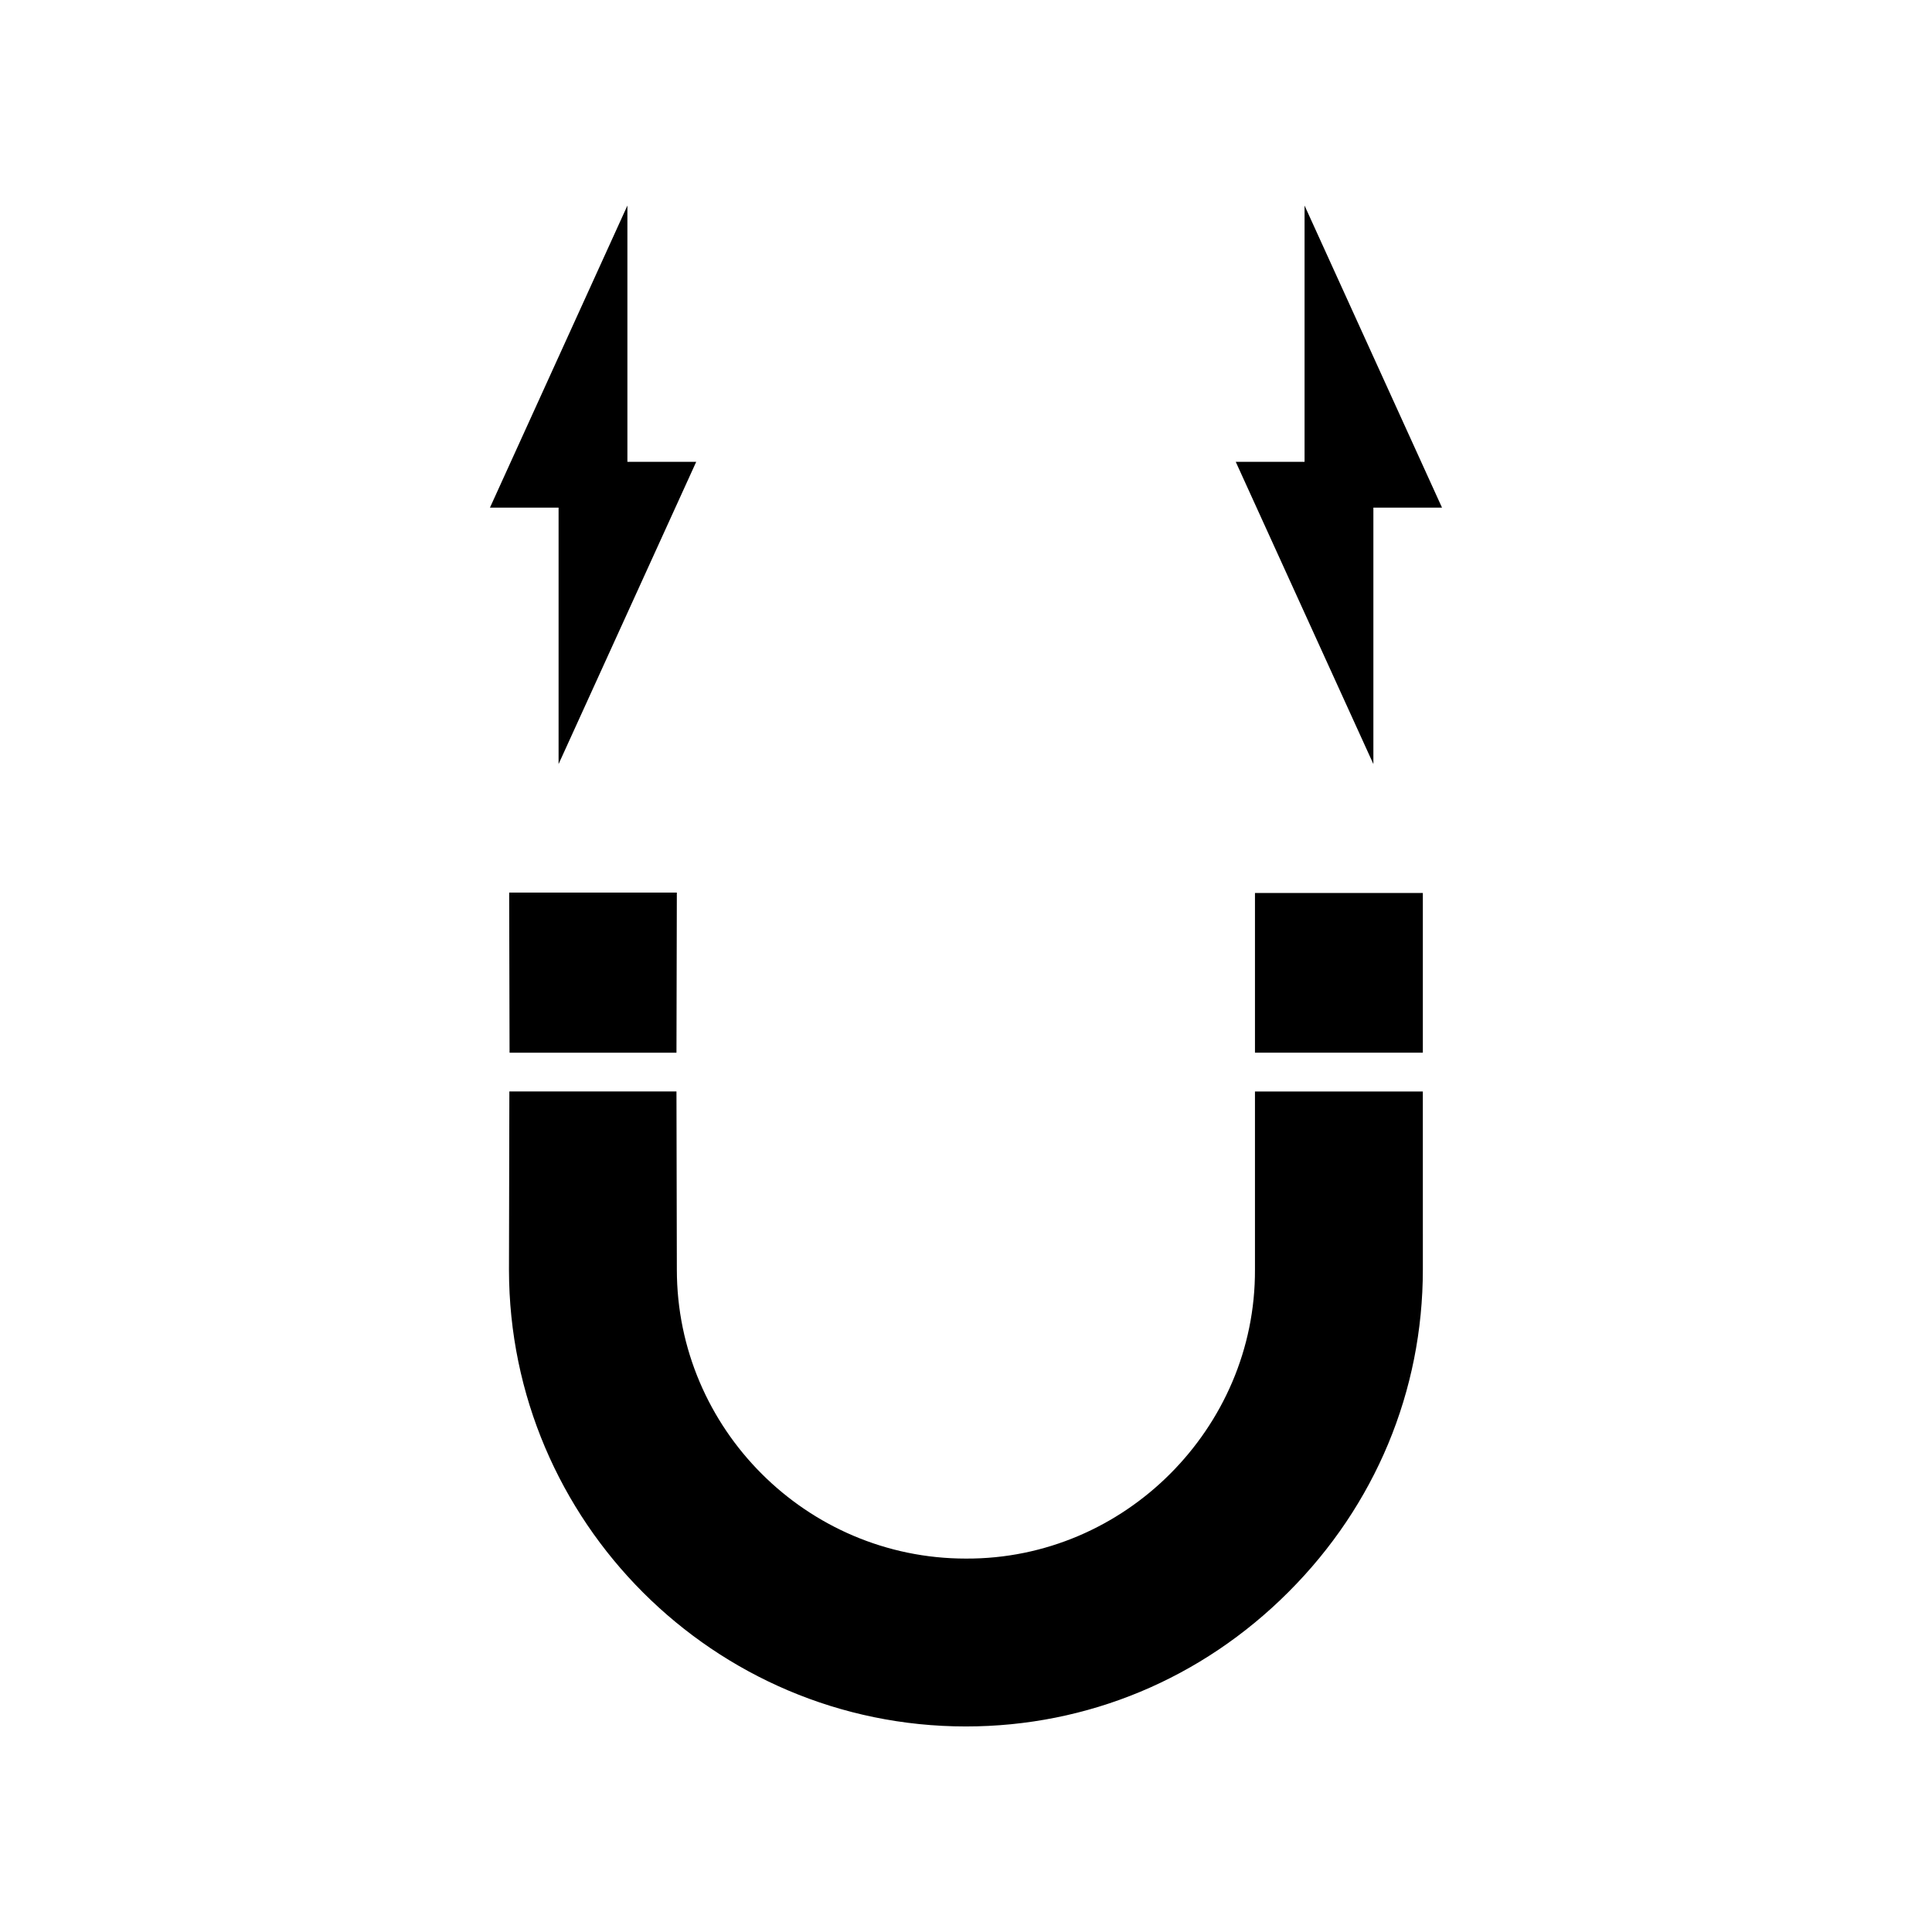
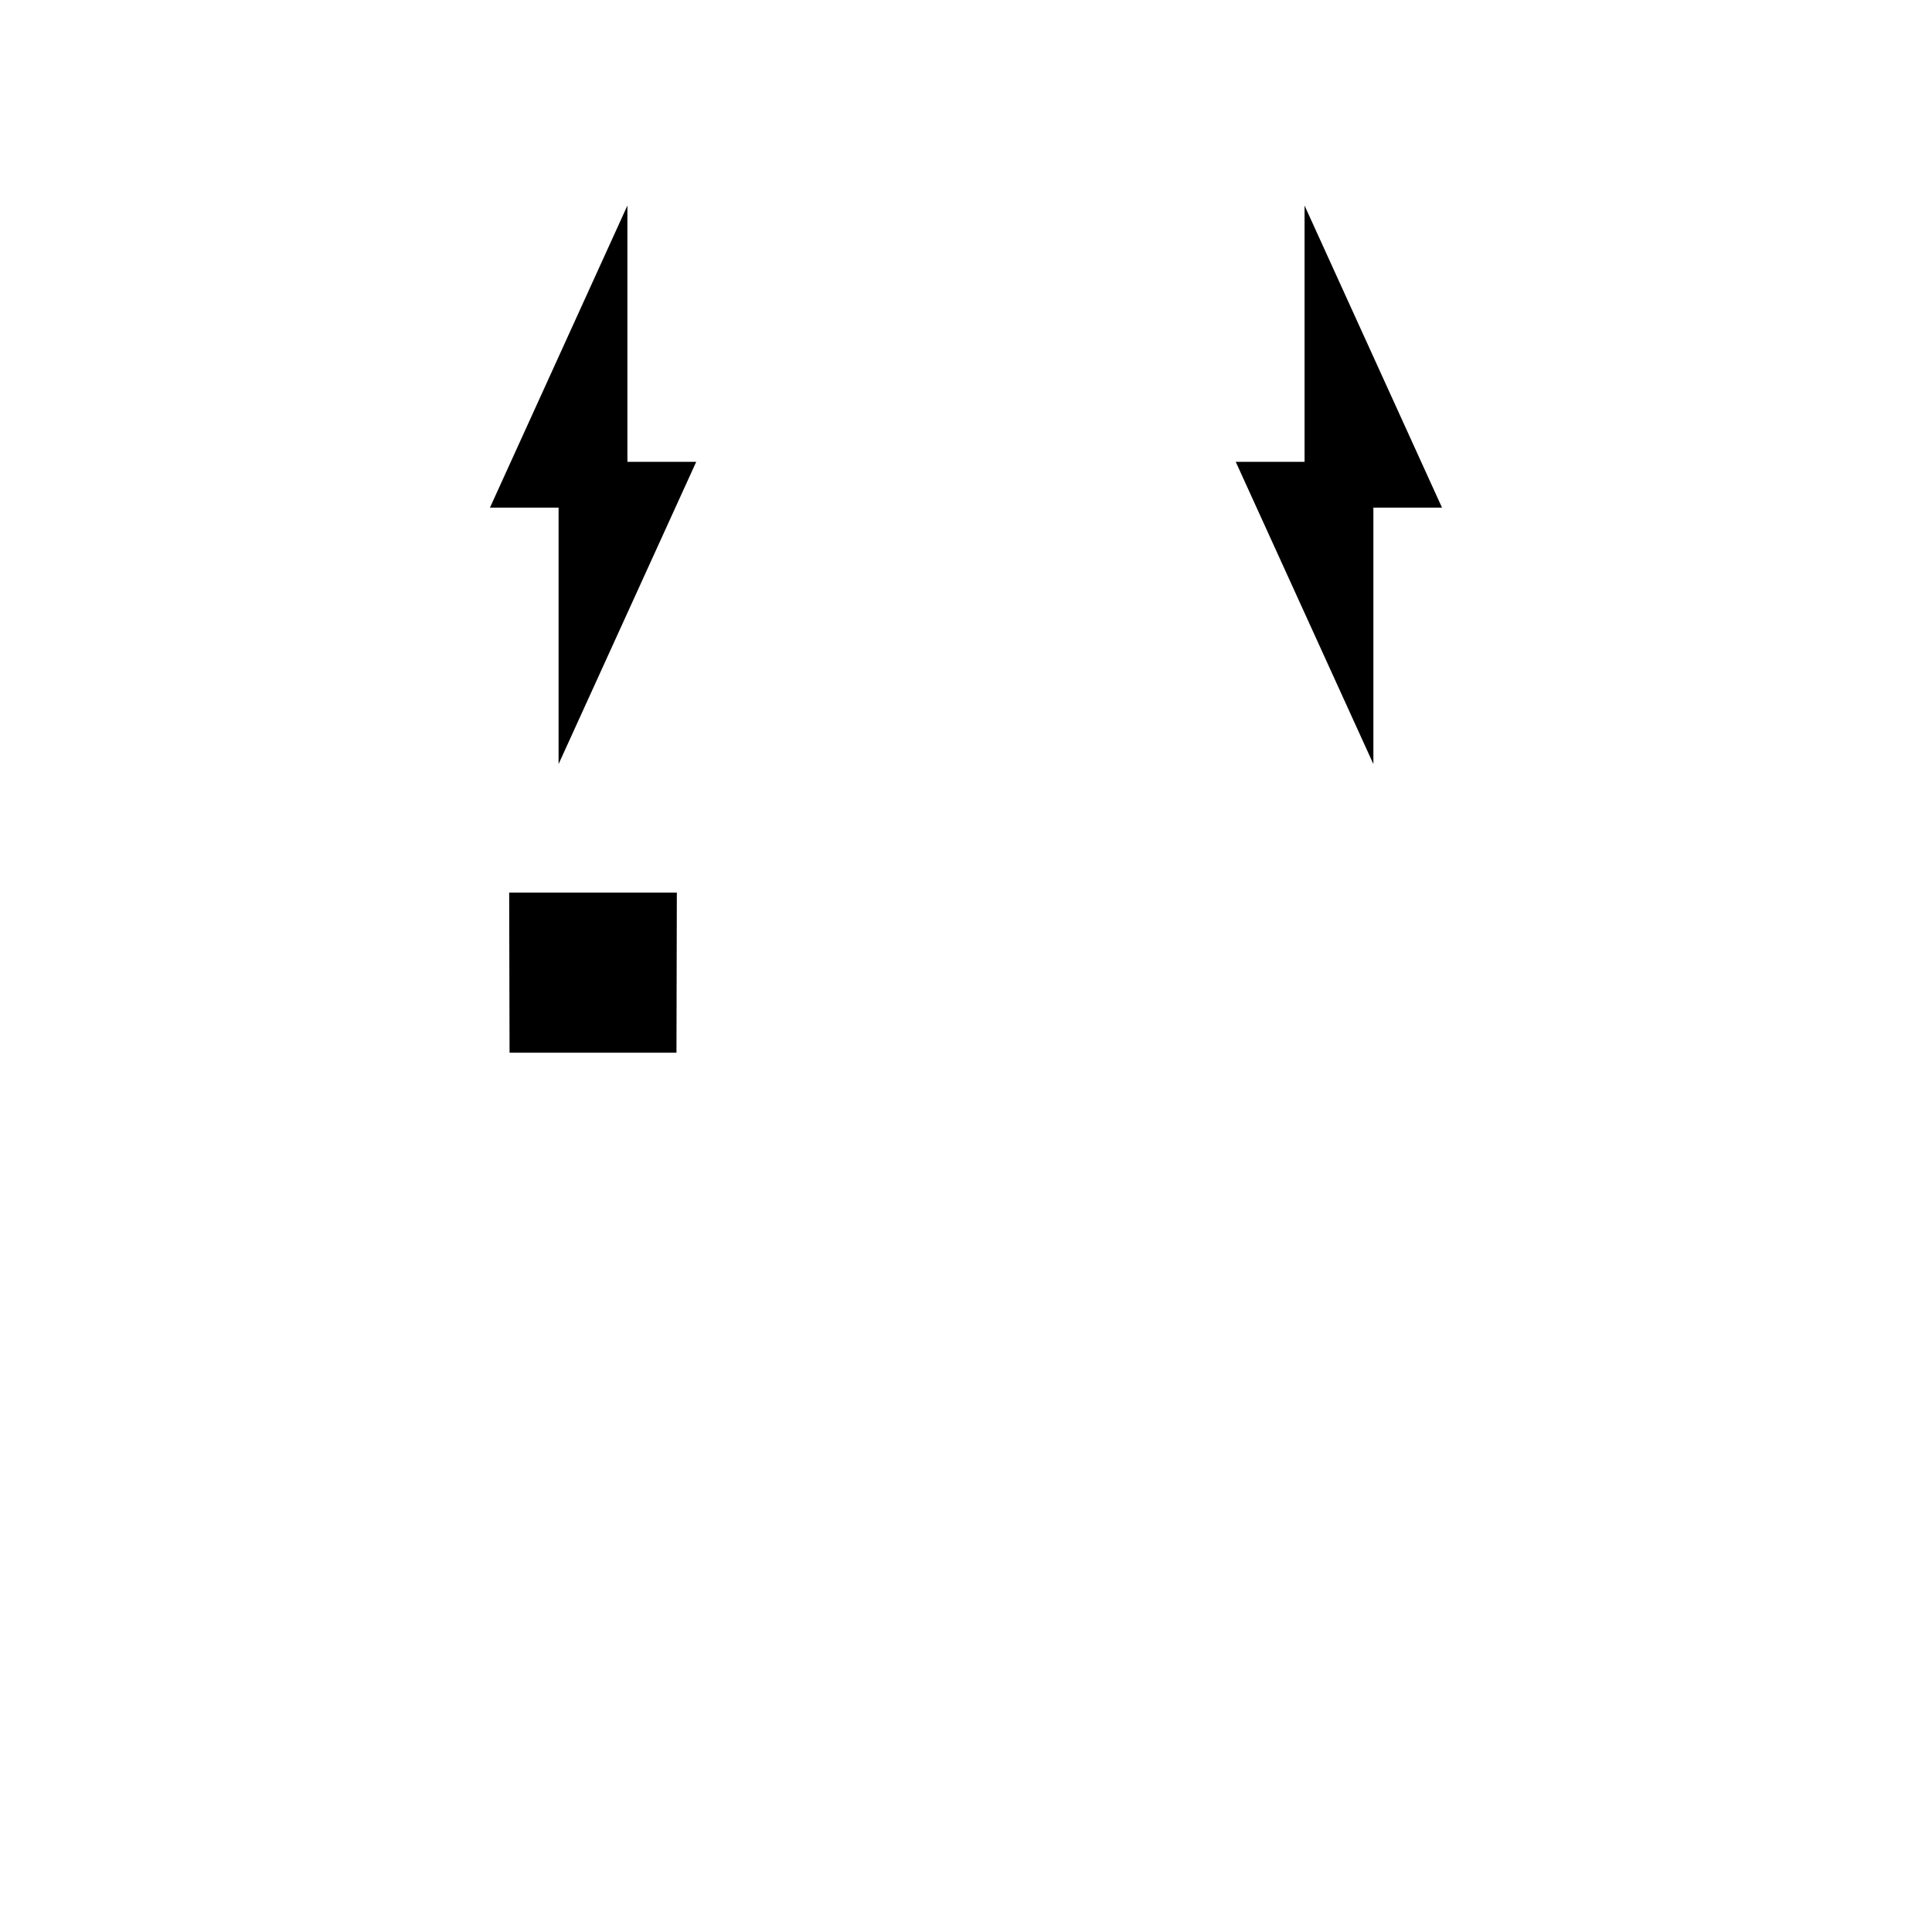
<svg xmlns="http://www.w3.org/2000/svg" fill="#000000" width="800px" height="800px" version="1.1" viewBox="144 144 512 512">
  <g>
-     <path d="m476.58 380.65h44.488v42.32h-44.488z" />
    <path d="m323.37 380.55h-44.434l0.102 42.422h44.234z" />
-     <path d="m323.27 433.25h-44.285l-0.102 47.258c0.051 66.703 54.359 121.02 121.07 121.02 32.293 0 62.523-12.645 85.445-35.57l0.102-0.102c22.922-22.922 35.57-53.152 35.57-85.445l-0.004-47.156h-44.488v47.156c0.102 21.16-8.613 40.305-22.52 54.211-13.805 13.805-32.949 22.52-54.109 22.418-42.168 0-76.578-34.41-76.578-76.578z" />
    <path d="m292.03 346.49 36.477-80.105h-18.238v-67.91l-36.426 80.055h18.188z" />
    <path d="m507.96 278.53h18.188l-36.426-80.055v67.91h-18.238l36.477 80.105z" />
  </g>
</svg>